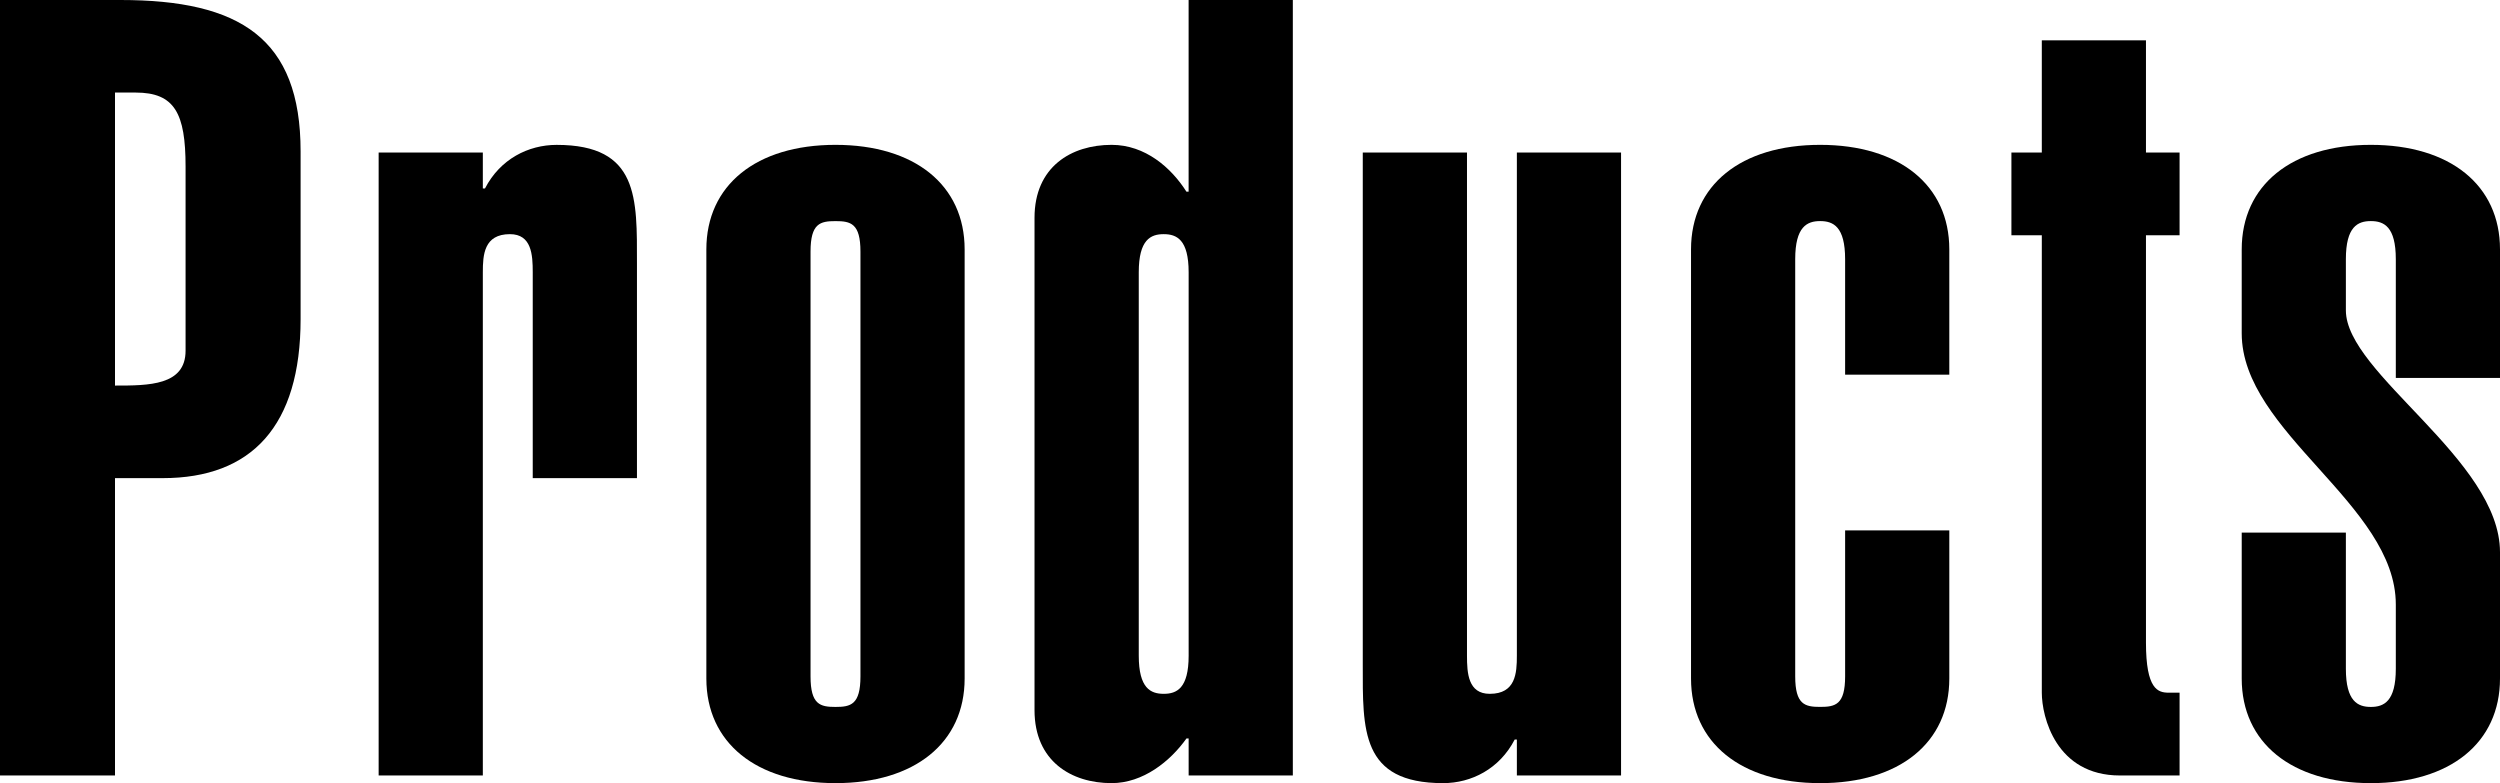
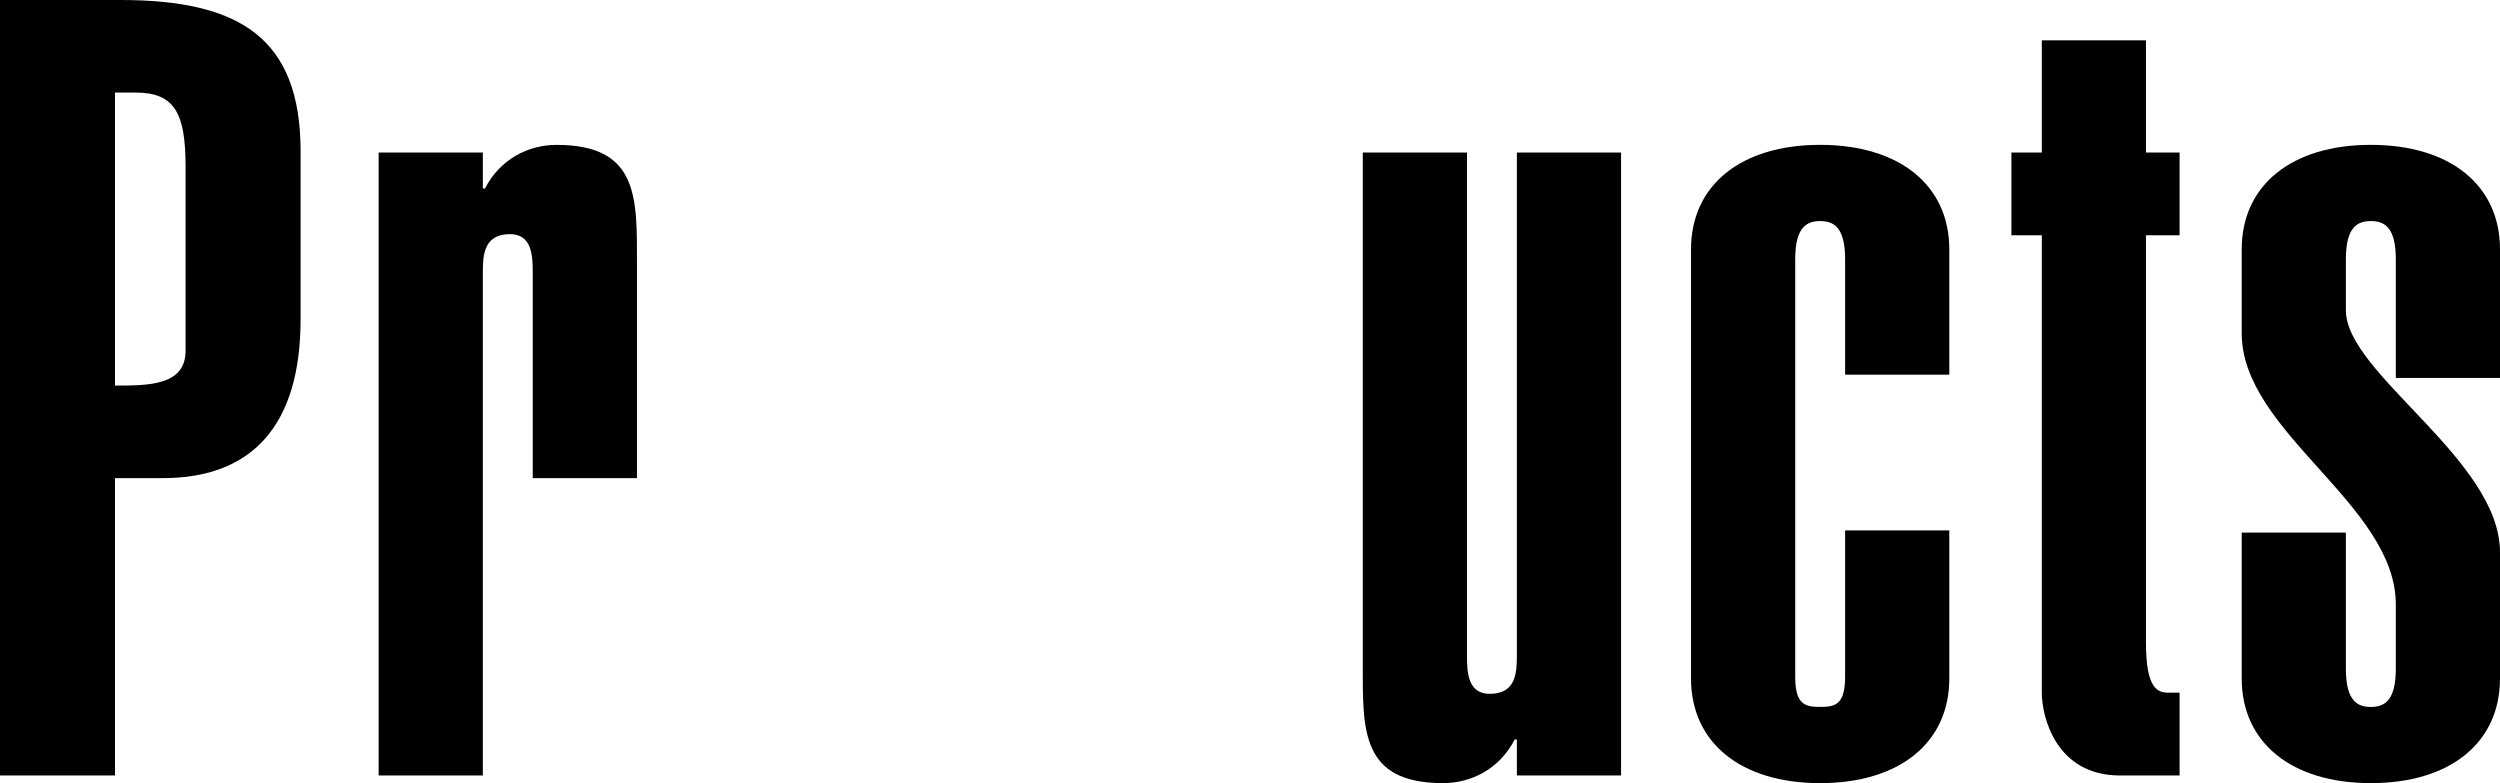
<svg xmlns="http://www.w3.org/2000/svg" version="1.1" id="レイヤー_1" x="0px" y="0px" width="83px" height="26px" viewBox="0 0 83 26" enable-background="new 0 0 83 26" xml:space="preserve">
  <g>
    <path d="M9.98,10.595c0,3.544-1.622,5.279-4.576,5.279H3.818v9.872H0V0h3.999C7.963,0,9.98,1.266,9.98,5.026V10.595z M3.818,12.801   c1.118,0,2.343,0,2.343-1.157V5.532c0-1.771-0.361-2.459-1.658-2.459H3.818V12.801z" />
-     <path d="M12.571,5.063h3.459v1.193h0.072c0.504-0.977,1.441-1.446,2.378-1.446c2.738,0,2.667,1.771,2.667,3.941v7.123h-3.46V9.04   c0-0.579-0.036-1.266-0.757-1.266c-0.863,0-0.9,0.687-0.9,1.266v16.706h-3.459V5.063z" />
-     <path d="M32.026,22.527c0,2.134-1.657,3.473-4.288,3.473c-2.63,0-4.287-1.339-4.287-3.473V8.28c0-2.134,1.657-3.471,4.287-3.471   c2.631,0,4.288,1.337,4.288,3.471V22.527z M28.567,8.353c0-0.939-0.325-1.012-0.829-1.012c-0.505,0-0.828,0.072-0.828,1.012v14.104   c0,0.939,0.323,1.013,0.828,1.013c0.504,0,0.829-0.073,0.829-1.013V8.353z" />
-     <path d="M42.923,25.746h-3.46v-1.229h-0.072C38.852,25.275,37.95,26,36.905,26c-1.333,0-2.559-0.725-2.559-2.424V7.232   c0-1.7,1.226-2.423,2.559-2.423c1.117,0,1.981,0.759,2.485,1.555h0.072V0h3.46V25.746z M37.807,21.769   c0,1.085,0.396,1.266,0.828,1.266s0.828-0.181,0.828-1.266V9.04c0-1.085-0.396-1.266-0.828-1.266s-0.828,0.181-0.828,1.266V21.769z   " />
+     <path d="M12.571,5.063h3.459v1.193h0.072c0.504-0.977,1.441-1.446,2.378-1.446c2.738,0,2.667,1.771,2.667,3.941v7.123h-3.46V9.04   c0-0.579-0.036-1.266-0.757-1.266c-0.863,0-0.9,0.687-0.9,1.266v16.706h-3.459V5.063" />
    <path d="M53.819,25.746H50.36v-1.193h-0.072C49.784,25.528,48.848,26,47.911,26c-2.739,0-2.667-1.772-2.667-3.942V5.063h3.46   v16.706c0,0.577,0.036,1.266,0.756,1.266c0.863,0,0.9-0.688,0.9-1.266V5.063h3.459V25.746z" />
    <path d="M56.142,8.28c0-2.134,1.658-3.471,4.287-3.471c2.63,0,4.288,1.337,4.288,3.471v4.158h-3.459V8.605   c0-1.084-0.396-1.265-0.829-1.265c-0.432,0-0.828,0.181-0.828,1.265v13.851c0,0.939,0.324,1.013,0.828,1.013   c0.505,0,0.829-0.073,0.829-1.013v-4.847h3.459v4.918c0,2.134-1.658,3.473-4.288,3.473c-2.629,0-4.287-1.339-4.287-3.473V8.28z" />
    <path d="M71.246,5.063h1.116v2.748h-1.116v13.523c0,1.556,0.396,1.663,0.757,1.663h0.359v2.749h-1.98   c-2.127,0-2.594-1.953-2.594-2.749V7.811h-1.009V5.063h1.009V1.338h3.458V5.063z" />
    <path d="M77.883,17.683v4.521c0,1.084,0.397,1.266,0.829,1.266c0.433,0,0.829-0.182,0.829-1.266v-2.135   c0-3.326-5.116-5.713-5.116-9.004V8.28c0-2.134,1.658-3.471,4.287-3.471C81.342,4.81,83,6.146,83,8.28v4.268h-3.459V8.605   c0-1.084-0.396-1.265-0.829-1.265c-0.432,0-0.829,0.181-0.829,1.265v1.7c0,2.098,5.117,4.954,5.117,8.028v4.193   C83,24.661,81.342,26,78.712,26c-2.629,0-4.287-1.339-4.287-3.473v-4.845H77.883z" />
  </g>
</svg>